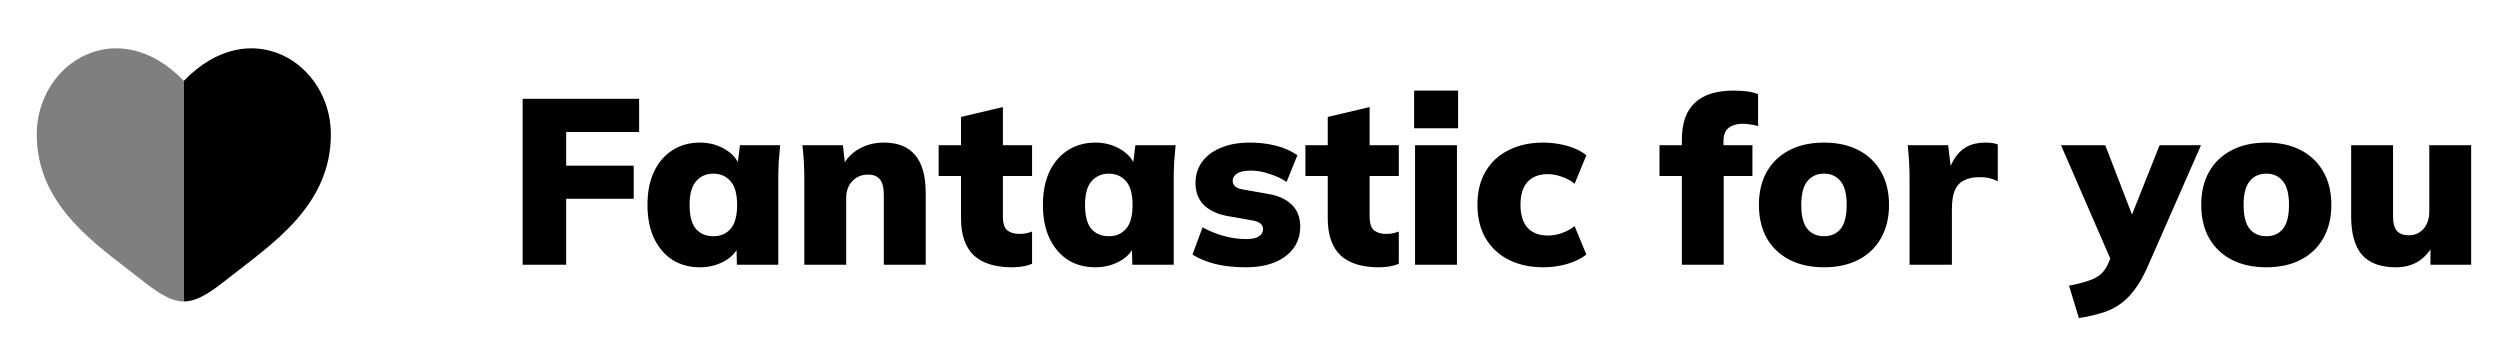
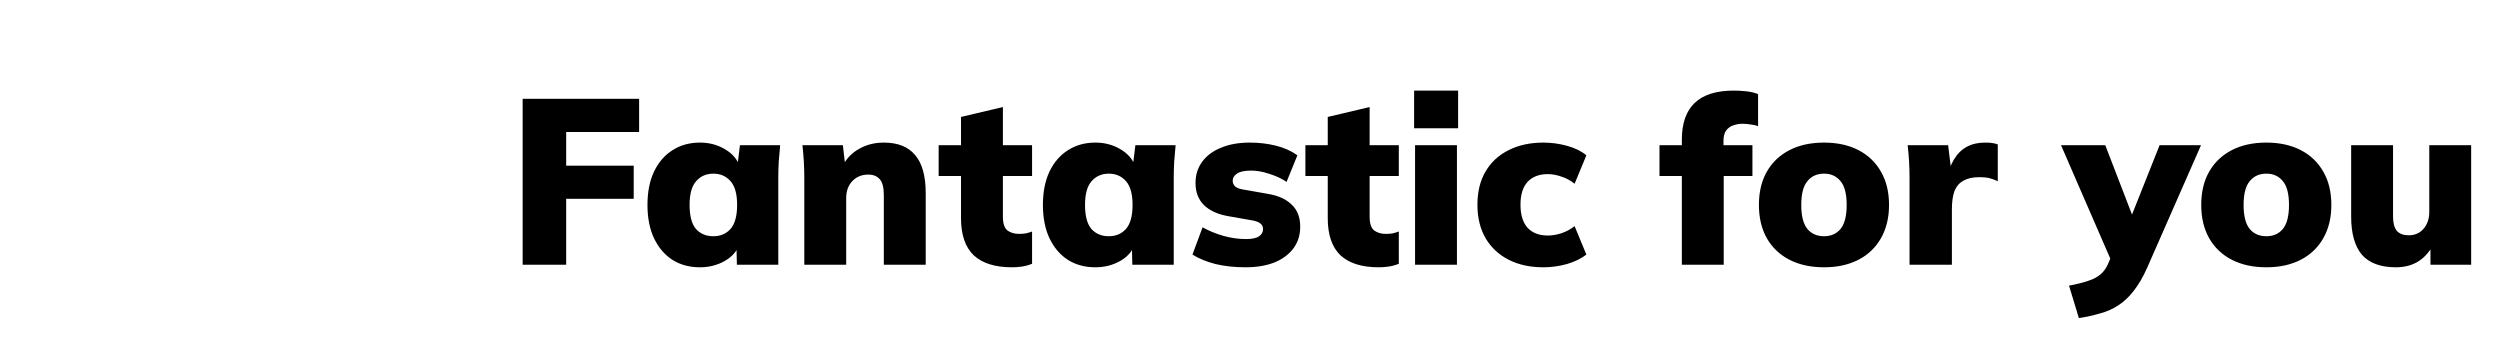
<svg xmlns="http://www.w3.org/2000/svg" width="170" height="24" viewBox="0 0 170 24" fill="none">
-   <path opacity="0.5" fill-rule="evenodd" clip-rule="evenodd" d="M8.606 18.247C5.798 16.083 2.5 13.542 2.5 9.137C2.5 4.274 8 0.825 12.5 5.501V20.5C11.5 20.5 10.5 19.73 9.462 18.91C9.184 18.693 8.899 18.472 8.606 18.247Z" fill="black" />
-   <path d="M15.538 18.91C18.481 16.592 22.5 14 22.5 9.138C22.5 4.276 17 0.825 12.5 5.501V20.5C13.5 20.5 14.5 19.73 15.538 18.91Z" fill="black" />
  <path d="M35.54 18V6.72H43.46V8.976H38.5V11.264H43.092V13.52H38.5V18H35.54ZM47.596 18.176C46.892 18.176 46.273 18.011 45.74 17.68C45.206 17.339 44.785 16.848 44.476 16.208C44.177 15.568 44.028 14.811 44.028 13.936C44.028 13.051 44.177 12.293 44.476 11.664C44.785 11.024 45.206 10.539 45.74 10.208C46.273 9.867 46.892 9.696 47.596 9.696C48.225 9.696 48.79 9.845 49.292 10.144C49.804 10.443 50.14 10.832 50.3 11.312H50.14L50.316 9.872H53.052C53.02 10.235 52.988 10.603 52.956 10.976C52.934 11.349 52.924 11.717 52.924 12.08V18H50.108L50.076 16.624H50.268C50.108 17.093 49.772 17.472 49.26 17.76C48.758 18.037 48.204 18.176 47.596 18.176ZM48.508 16.064C48.988 16.064 49.377 15.899 49.676 15.568C49.974 15.227 50.124 14.683 50.124 13.936C50.124 13.189 49.974 12.651 49.676 12.32C49.377 11.979 48.988 11.808 48.508 11.808C48.028 11.808 47.638 11.979 47.34 12.32C47.041 12.651 46.892 13.189 46.892 13.936C46.892 14.683 47.036 15.227 47.324 15.568C47.622 15.899 48.017 16.064 48.508 16.064ZM54.693 18V12.08C54.693 11.717 54.682 11.349 54.66 10.976C54.639 10.603 54.607 10.235 54.565 9.872H57.316L57.477 11.28H57.3C57.567 10.768 57.946 10.379 58.437 10.112C58.927 9.835 59.482 9.696 60.1 9.696C61.05 9.696 61.759 9.979 62.228 10.544C62.709 11.099 62.949 11.968 62.949 13.152V18H60.1V13.28C60.1 12.757 60.01 12.395 59.828 12.192C59.647 11.979 59.386 11.872 59.044 11.872C58.596 11.872 58.234 12.021 57.956 12.32C57.679 12.608 57.541 12.992 57.541 13.472V18H54.693ZM68.821 18.176C67.669 18.176 66.8 17.904 66.213 17.36C65.637 16.805 65.349 15.968 65.349 14.848V11.968H63.829V9.872H65.349V7.952L68.197 7.28V9.872H70.181V11.968H68.197V14.736C68.197 15.205 68.304 15.52 68.517 15.68C68.731 15.829 68.987 15.904 69.285 15.904C69.467 15.904 69.621 15.893 69.749 15.872C69.888 15.84 70.032 15.797 70.181 15.744V17.936C69.947 18.032 69.712 18.096 69.477 18.128C69.253 18.16 69.035 18.176 68.821 18.176ZM74.486 18.176C73.782 18.176 73.164 18.011 72.63 17.68C72.097 17.339 71.676 16.848 71.366 16.208C71.068 15.568 70.918 14.811 70.918 13.936C70.918 13.051 71.068 12.293 71.366 11.664C71.676 11.024 72.097 10.539 72.63 10.208C73.164 9.867 73.782 9.696 74.486 9.696C75.116 9.696 75.681 9.845 76.182 10.144C76.694 10.443 77.03 10.832 77.19 11.312H77.03L77.206 9.872H79.942C79.91 10.235 79.878 10.603 79.846 10.976C79.825 11.349 79.814 11.717 79.814 12.08V18H76.998L76.966 16.624H77.158C76.998 17.093 76.662 17.472 76.15 17.76C75.649 18.037 75.094 18.176 74.486 18.176ZM75.398 16.064C75.878 16.064 76.268 15.899 76.566 15.568C76.865 15.227 77.014 14.683 77.014 13.936C77.014 13.189 76.865 12.651 76.566 12.32C76.268 11.979 75.878 11.808 75.398 11.808C74.918 11.808 74.529 11.979 74.23 12.32C73.932 12.651 73.782 13.189 73.782 13.936C73.782 14.683 73.926 15.227 74.214 15.568C74.513 15.899 74.908 16.064 75.398 16.064ZM84.703 18.176C83.946 18.176 83.258 18.101 82.639 17.952C82.031 17.792 81.514 17.579 81.087 17.312L81.775 15.456C82.191 15.691 82.655 15.883 83.167 16.032C83.69 16.181 84.207 16.256 84.719 16.256C85.124 16.256 85.418 16.197 85.599 16.08C85.791 15.952 85.887 15.787 85.887 15.584C85.887 15.424 85.829 15.296 85.711 15.2C85.594 15.104 85.418 15.035 85.183 14.992L83.455 14.688C82.772 14.56 82.239 14.309 81.855 13.936C81.482 13.552 81.295 13.056 81.295 12.448C81.295 11.893 81.445 11.413 81.743 11.008C82.042 10.592 82.469 10.272 83.023 10.048C83.578 9.813 84.234 9.696 84.991 9.696C85.61 9.696 86.197 9.765 86.751 9.904C87.317 10.043 87.807 10.261 88.223 10.56L87.487 12.368C87.156 12.144 86.767 11.963 86.319 11.824C85.882 11.675 85.471 11.6 85.087 11.6C84.629 11.6 84.303 11.669 84.111 11.808C83.919 11.936 83.823 12.096 83.823 12.288C83.823 12.437 83.876 12.565 83.983 12.672C84.09 12.768 84.26 12.837 84.495 12.88L86.223 13.184C86.927 13.301 87.466 13.547 87.839 13.92C88.223 14.283 88.415 14.779 88.415 15.408C88.415 15.995 88.255 16.496 87.935 16.912C87.626 17.317 87.194 17.632 86.639 17.856C86.085 18.069 85.439 18.176 84.703 18.176ZM93.759 18.176C92.607 18.176 91.737 17.904 91.151 17.36C90.575 16.805 90.287 15.968 90.287 14.848V11.968H88.767V9.872H90.287V7.952L93.135 7.28V9.872H95.119V11.968H93.135V14.736C93.135 15.205 93.241 15.52 93.455 15.68C93.668 15.829 93.924 15.904 94.223 15.904C94.404 15.904 94.559 15.893 94.687 15.872C94.825 15.84 94.969 15.797 95.119 15.744V17.936C94.884 18.032 94.649 18.096 94.415 18.128C94.191 18.16 93.972 18.176 93.759 18.176ZM96.224 18V9.872H99.072V18H96.224ZM96.16 8.72V6.16H99.152V8.72H96.16ZM104.945 18.176C104.049 18.176 103.265 18.005 102.593 17.664C101.921 17.323 101.398 16.837 101.025 16.208C100.652 15.568 100.465 14.805 100.465 13.92C100.465 13.035 100.652 12.277 101.025 11.648C101.398 11.019 101.921 10.539 102.593 10.208C103.265 9.867 104.049 9.696 104.945 9.696C105.5 9.696 106.044 9.771 106.577 9.92C107.11 10.069 107.542 10.283 107.873 10.56L107.073 12.496C106.817 12.283 106.524 12.123 106.193 12.016C105.873 11.899 105.558 11.84 105.249 11.84C104.662 11.84 104.204 12.016 103.873 12.368C103.553 12.72 103.393 13.237 103.393 13.92C103.393 14.603 103.553 15.125 103.873 15.488C104.204 15.84 104.662 16.016 105.249 16.016C105.548 16.016 105.862 15.963 106.193 15.856C106.524 15.739 106.817 15.579 107.073 15.376L107.873 17.312C107.532 17.579 107.094 17.792 106.561 17.952C106.038 18.101 105.5 18.176 104.945 18.176ZM114.365 18V11.968H112.845V9.872H115.165L114.365 10.608V9.504C114.365 8.384 114.658 7.547 115.245 6.992C115.832 6.437 116.717 6.16 117.901 6.16C118.168 6.16 118.45 6.176 118.749 6.208C119.048 6.24 119.314 6.304 119.549 6.4V8.576C119.4 8.523 119.229 8.485 119.037 8.464C118.845 8.432 118.658 8.416 118.477 8.416C118.264 8.416 118.056 8.453 117.853 8.528C117.661 8.592 117.501 8.709 117.373 8.88C117.256 9.051 117.197 9.285 117.197 9.584V10.304L116.797 9.872H119.165V11.968H117.213V18H114.365ZM124.038 18.176C123.131 18.176 122.347 18.005 121.686 17.664C121.024 17.323 120.512 16.837 120.15 16.208C119.787 15.568 119.606 14.811 119.606 13.936C119.606 13.051 119.787 12.293 120.15 11.664C120.512 11.035 121.024 10.549 121.686 10.208C122.347 9.867 123.131 9.696 124.038 9.696C124.934 9.696 125.712 9.867 126.374 10.208C127.035 10.549 127.547 11.04 127.91 11.68C128.272 12.309 128.454 13.061 128.454 13.936C128.454 14.8 128.272 15.552 127.91 16.192C127.547 16.832 127.035 17.323 126.374 17.664C125.712 18.005 124.934 18.176 124.038 18.176ZM124.038 16.064C124.507 16.064 124.88 15.899 125.158 15.568C125.435 15.227 125.574 14.683 125.574 13.936C125.574 13.189 125.435 12.651 125.158 12.32C124.88 11.979 124.507 11.808 124.038 11.808C123.558 11.808 123.179 11.979 122.902 12.32C122.624 12.651 122.486 13.189 122.486 13.936C122.486 14.683 122.624 15.227 122.902 15.568C123.179 15.899 123.558 16.064 124.038 16.064ZM129.849 18V12.096C129.849 11.723 129.838 11.349 129.817 10.976C129.795 10.603 129.763 10.235 129.721 9.872H132.473L132.777 12.368H132.345C132.451 11.76 132.622 11.259 132.857 10.864C133.091 10.469 133.385 10.176 133.737 9.984C134.089 9.792 134.505 9.696 134.985 9.696C135.209 9.696 135.374 9.707 135.481 9.728C135.598 9.739 135.721 9.771 135.849 9.824V12.32C135.582 12.203 135.369 12.128 135.209 12.096C135.049 12.064 134.841 12.048 134.585 12.048C134.147 12.048 133.79 12.128 133.513 12.288C133.235 12.437 133.033 12.672 132.905 12.992C132.787 13.312 132.729 13.723 132.729 14.224V18H129.849ZM141.365 21.632L140.693 19.424C141.205 19.328 141.632 19.221 141.973 19.104C142.325 18.997 142.613 18.848 142.837 18.656C143.061 18.464 143.237 18.213 143.365 17.904L143.765 16.976L143.701 18.048L140.149 9.872H143.157L145.237 15.264H144.709L146.853 9.872H149.669L146.021 18.176C145.733 18.827 145.424 19.36 145.093 19.776C144.773 20.192 144.421 20.523 144.037 20.768C143.664 21.013 143.253 21.195 142.805 21.312C142.368 21.44 141.888 21.547 141.365 21.632ZM154.116 18.176C153.209 18.176 152.425 18.005 151.764 17.664C151.103 17.323 150.591 16.837 150.228 16.208C149.865 15.568 149.684 14.811 149.684 13.936C149.684 13.051 149.865 12.293 150.228 11.664C150.591 11.035 151.103 10.549 151.764 10.208C152.425 9.867 153.209 9.696 154.116 9.696C155.012 9.696 155.791 9.867 156.452 10.208C157.113 10.549 157.625 11.04 157.988 11.68C158.351 12.309 158.532 13.061 158.532 13.936C158.532 14.8 158.351 15.552 157.988 16.192C157.625 16.832 157.113 17.323 156.452 17.664C155.791 18.005 155.012 18.176 154.116 18.176ZM154.116 16.064C154.585 16.064 154.959 15.899 155.236 15.568C155.513 15.227 155.652 14.683 155.652 13.936C155.652 13.189 155.513 12.651 155.236 12.32C154.959 11.979 154.585 11.808 154.116 11.808C153.636 11.808 153.257 11.979 152.98 12.32C152.703 12.651 152.564 13.189 152.564 13.936C152.564 14.683 152.703 15.227 152.98 15.568C153.257 15.899 153.636 16.064 154.116 16.064ZM162.919 18.176C161.884 18.176 161.116 17.893 160.615 17.328C160.124 16.752 159.879 15.883 159.879 14.72V9.872H162.727V14.736C162.727 15.163 162.812 15.483 162.983 15.696C163.164 15.899 163.436 16 163.799 16C164.204 16 164.535 15.856 164.791 15.568C165.058 15.269 165.191 14.88 165.191 14.4V9.872H168.039V18H165.271V16.544H165.511C165.255 17.067 164.908 17.472 164.471 17.76C164.034 18.037 163.516 18.176 162.919 18.176Z" fill="black" />
</svg>